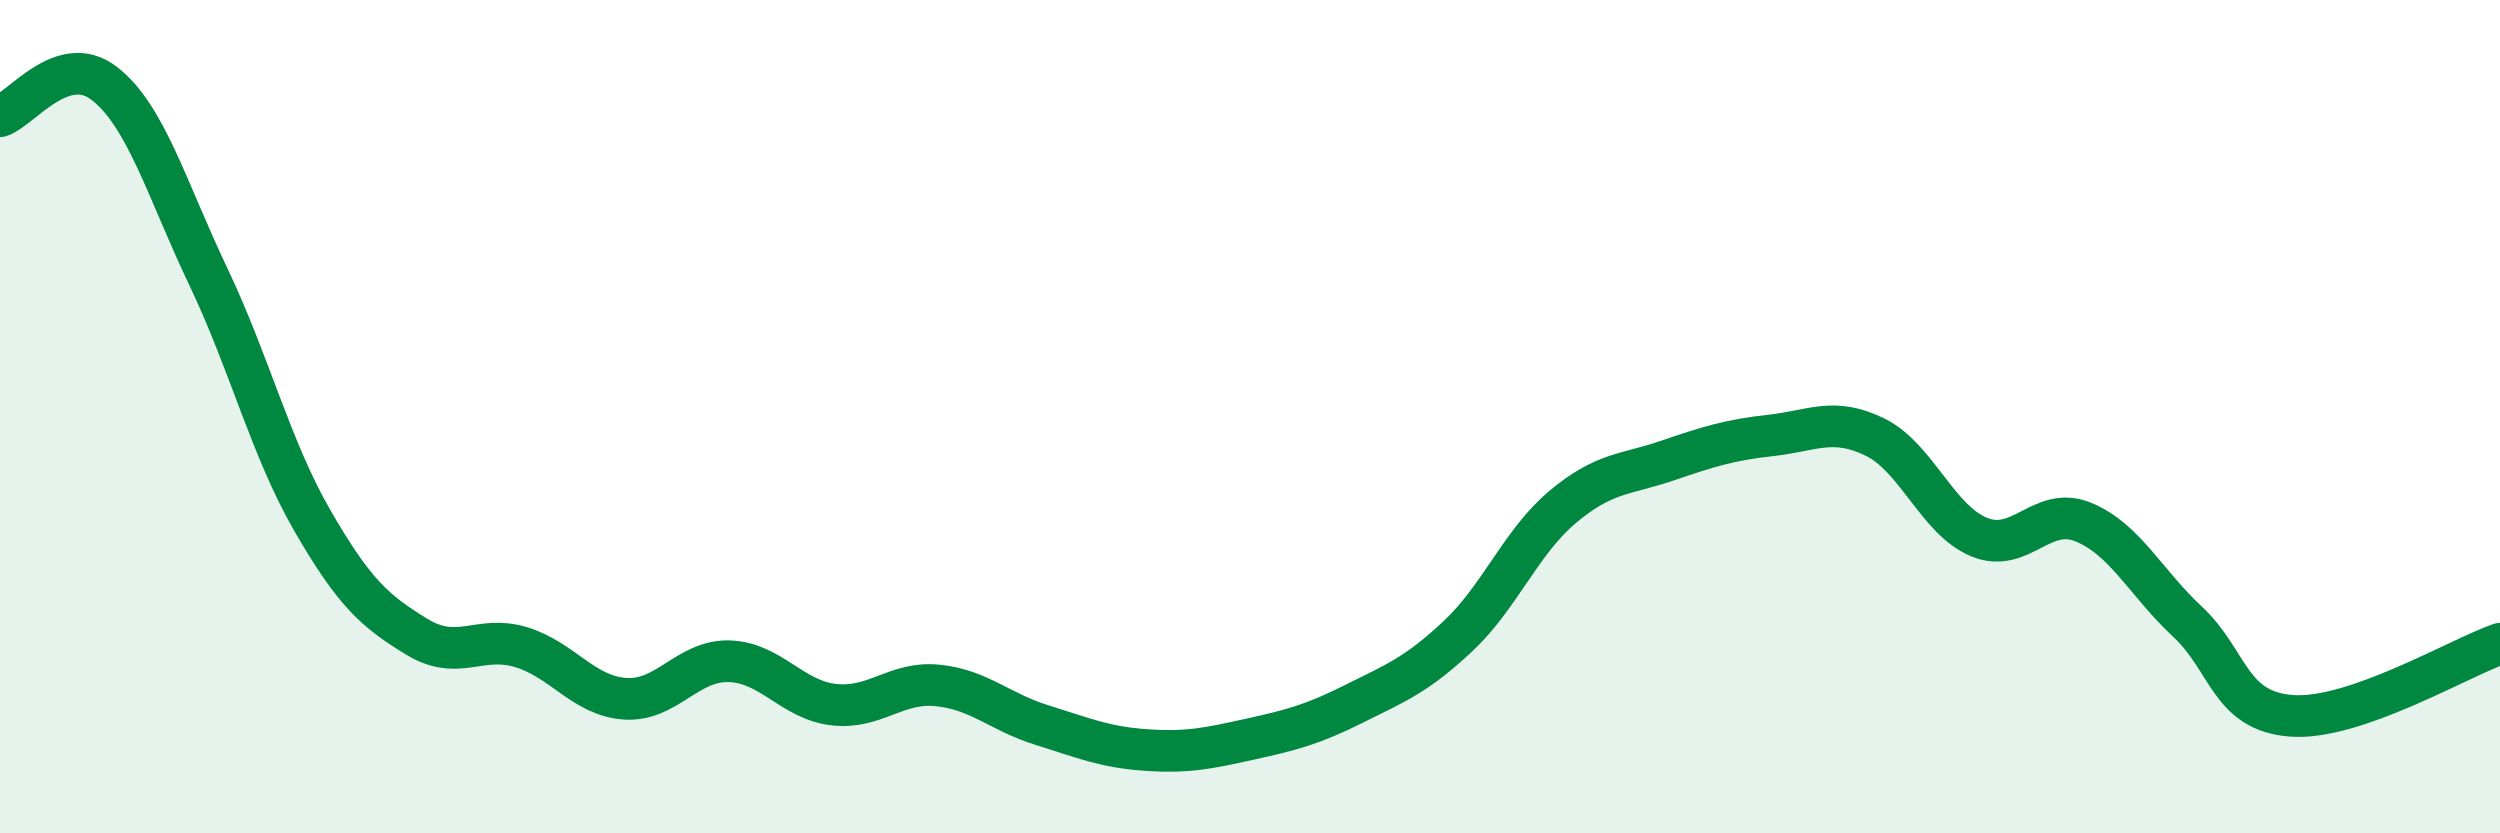
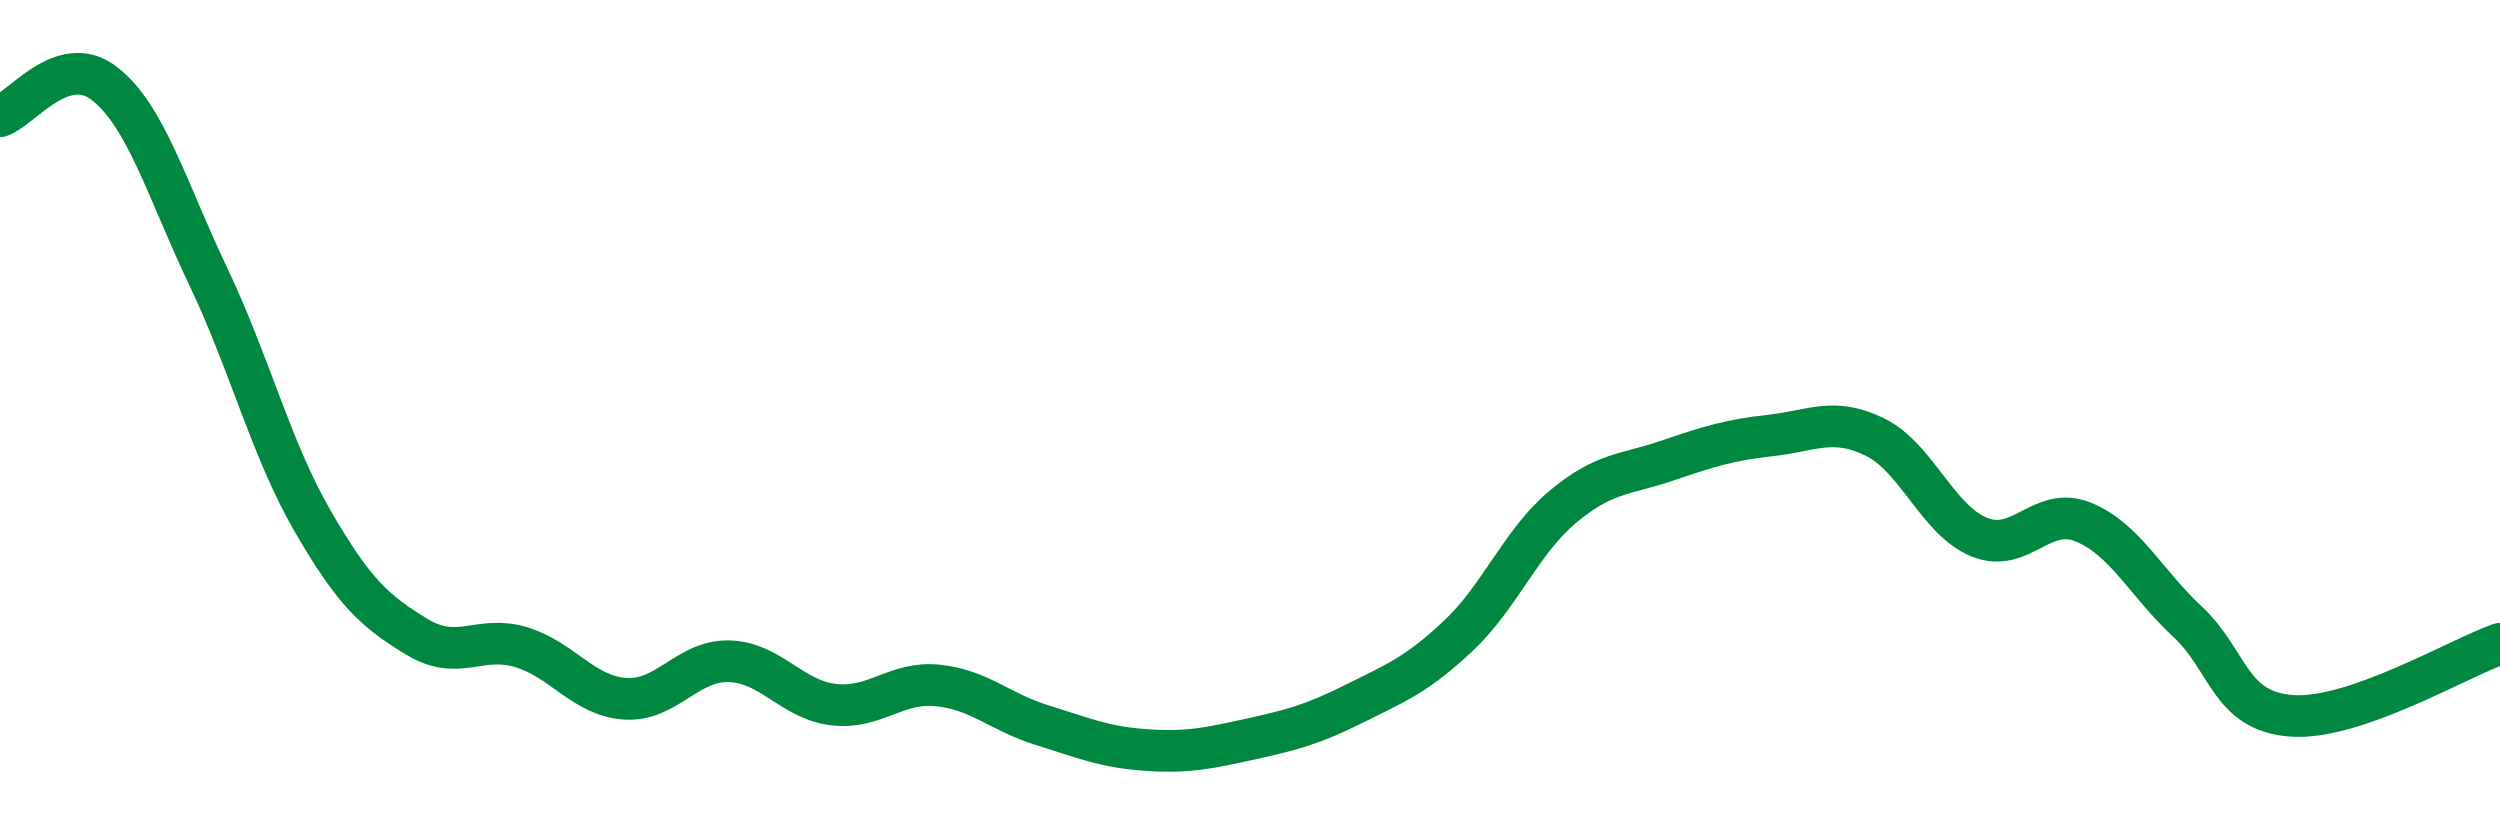
<svg xmlns="http://www.w3.org/2000/svg" width="60" height="20" viewBox="0 0 60 20">
-   <path d="M 0,2.79 C 0.5,2.63 1.5,1.23 2.5,2 C 3.5,2.77 4,4.54 5,6.64 C 6,8.74 6.5,10.77 7.5,12.5 C 8.5,14.23 9,14.67 10,15.28 C 11,15.89 11.5,15.23 12.5,15.53 C 13.5,15.83 14,16.7 15,16.77 C 16,16.84 16.5,15.84 17.5,15.87 C 18.5,15.9 19,16.79 20,16.91 C 21,17.03 21.5,16.35 22.5,16.45 C 23.5,16.55 24,17.09 25,17.4 C 26,17.71 26.5,17.93 27.5,18 C 28.5,18.07 29,17.96 30,17.74 C 31,17.52 31.5,17.39 32.5,16.89 C 33.5,16.39 34,16.2 35,15.26 C 36,14.32 36.5,13.01 37.5,12.17 C 38.5,11.33 39,11.4 40,11.06 C 41,10.72 41.5,10.56 42.5,10.45 C 43.5,10.34 44,10 45,10.49 C 46,10.98 46.5,12.48 47.5,12.89 C 48.5,13.3 49,12.12 50,12.53 C 51,12.94 51.5,13.99 52.5,14.92 C 53.5,15.85 53.5,17.07 55,17.18 C 56.5,17.29 59,15.8 60,15.45L60 20L0 20Z" fill="#008740" opacity="0.1" stroke-linecap="round" stroke-linejoin="round" />
  <path d="M 0,2.79 C 0.5,2.63 1.5,1.23 2.5,2 C 3.5,2.77 4,4.54 5,6.64 C 6,8.74 6.5,10.77 7.5,12.5 C 8.5,14.23 9,14.67 10,15.28 C 11,15.89 11.5,15.23 12.5,15.53 C 13.5,15.83 14,16.7 15,16.77 C 16,16.84 16.5,15.84 17.5,15.87 C 18.5,15.9 19,16.79 20,16.91 C 21,17.03 21.5,16.35 22.5,16.45 C 23.5,16.55 24,17.09 25,17.4 C 26,17.71 26.5,17.93 27.5,18 C 28.5,18.07 29,17.96 30,17.74 C 31,17.52 31.5,17.39 32.5,16.89 C 33.5,16.39 34,16.2 35,15.26 C 36,14.32 36.5,13.01 37.5,12.17 C 38.5,11.33 39,11.4 40,11.06 C 41,10.72 41.5,10.56 42.5,10.45 C 43.5,10.34 44,10 45,10.49 C 46,10.98 46.5,12.48 47.5,12.89 C 48.5,13.3 49,12.12 50,12.53 C 51,12.94 51.5,13.99 52.5,14.92 C 53.5,15.85 53.5,17.07 55,17.18 C 56.5,17.29 59,15.8 60,15.45" stroke="#008740" stroke-width="1" fill="none" stroke-linecap="round" stroke-linejoin="round" />
</svg>